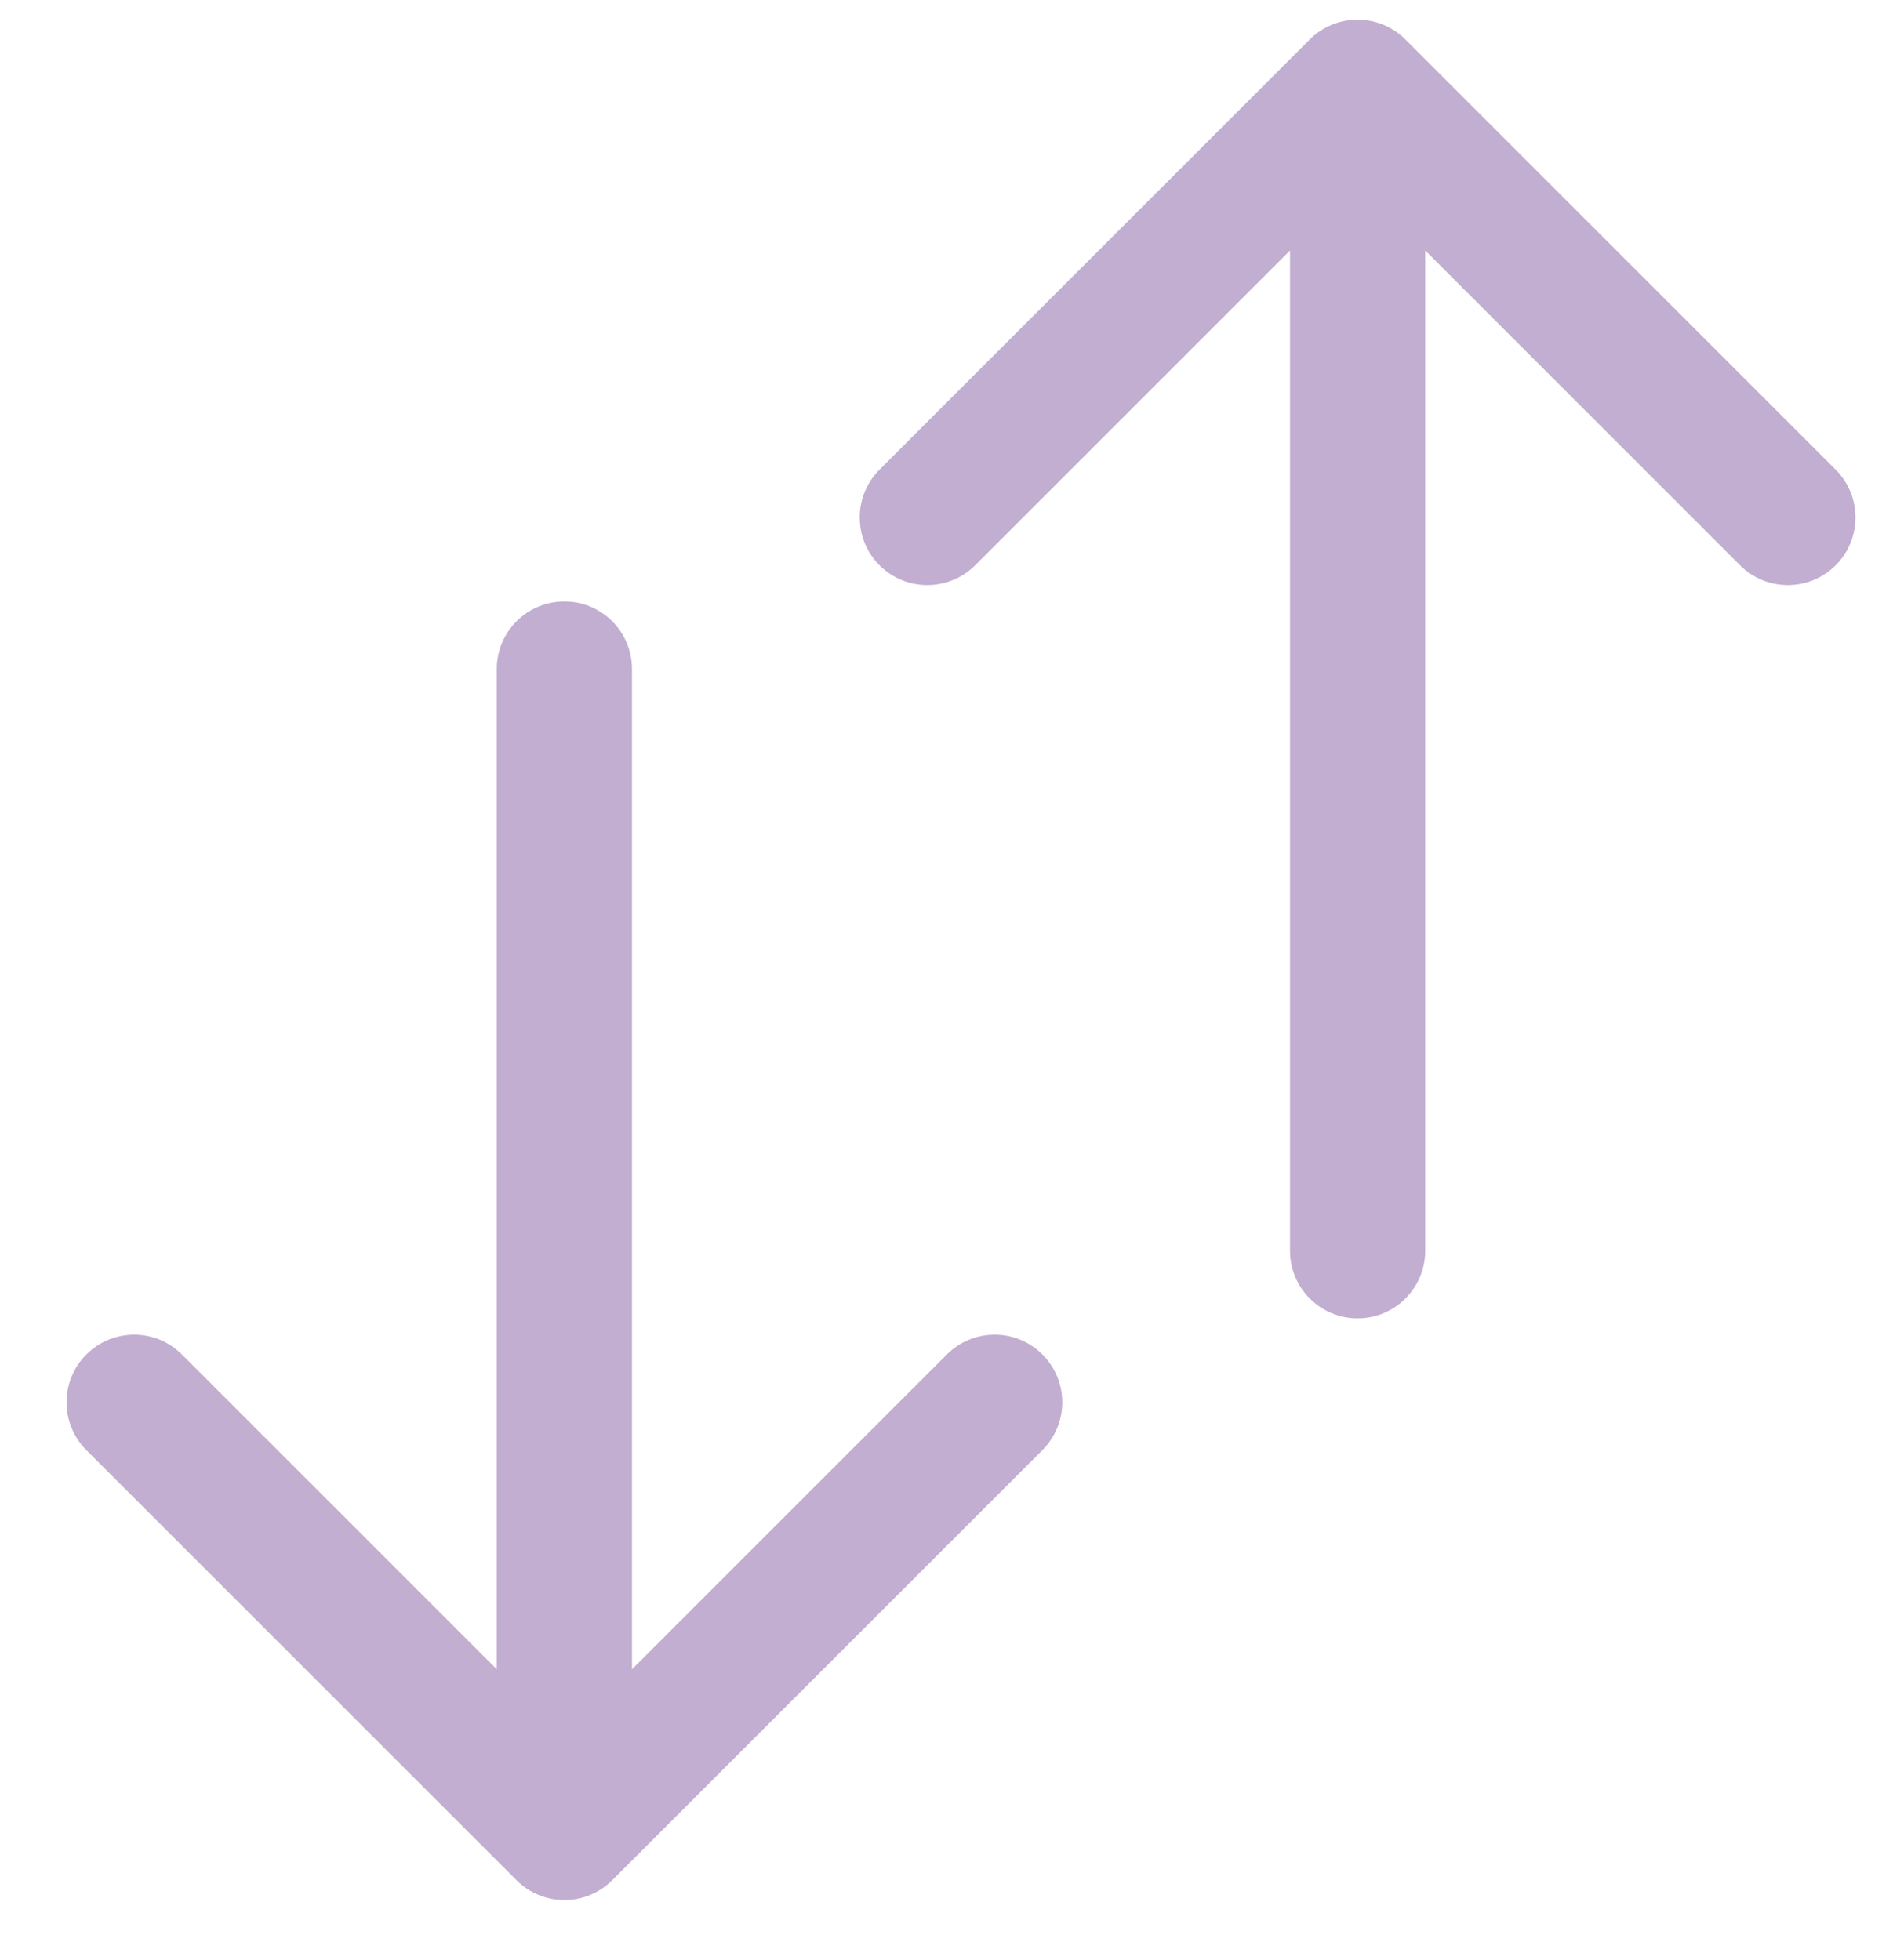
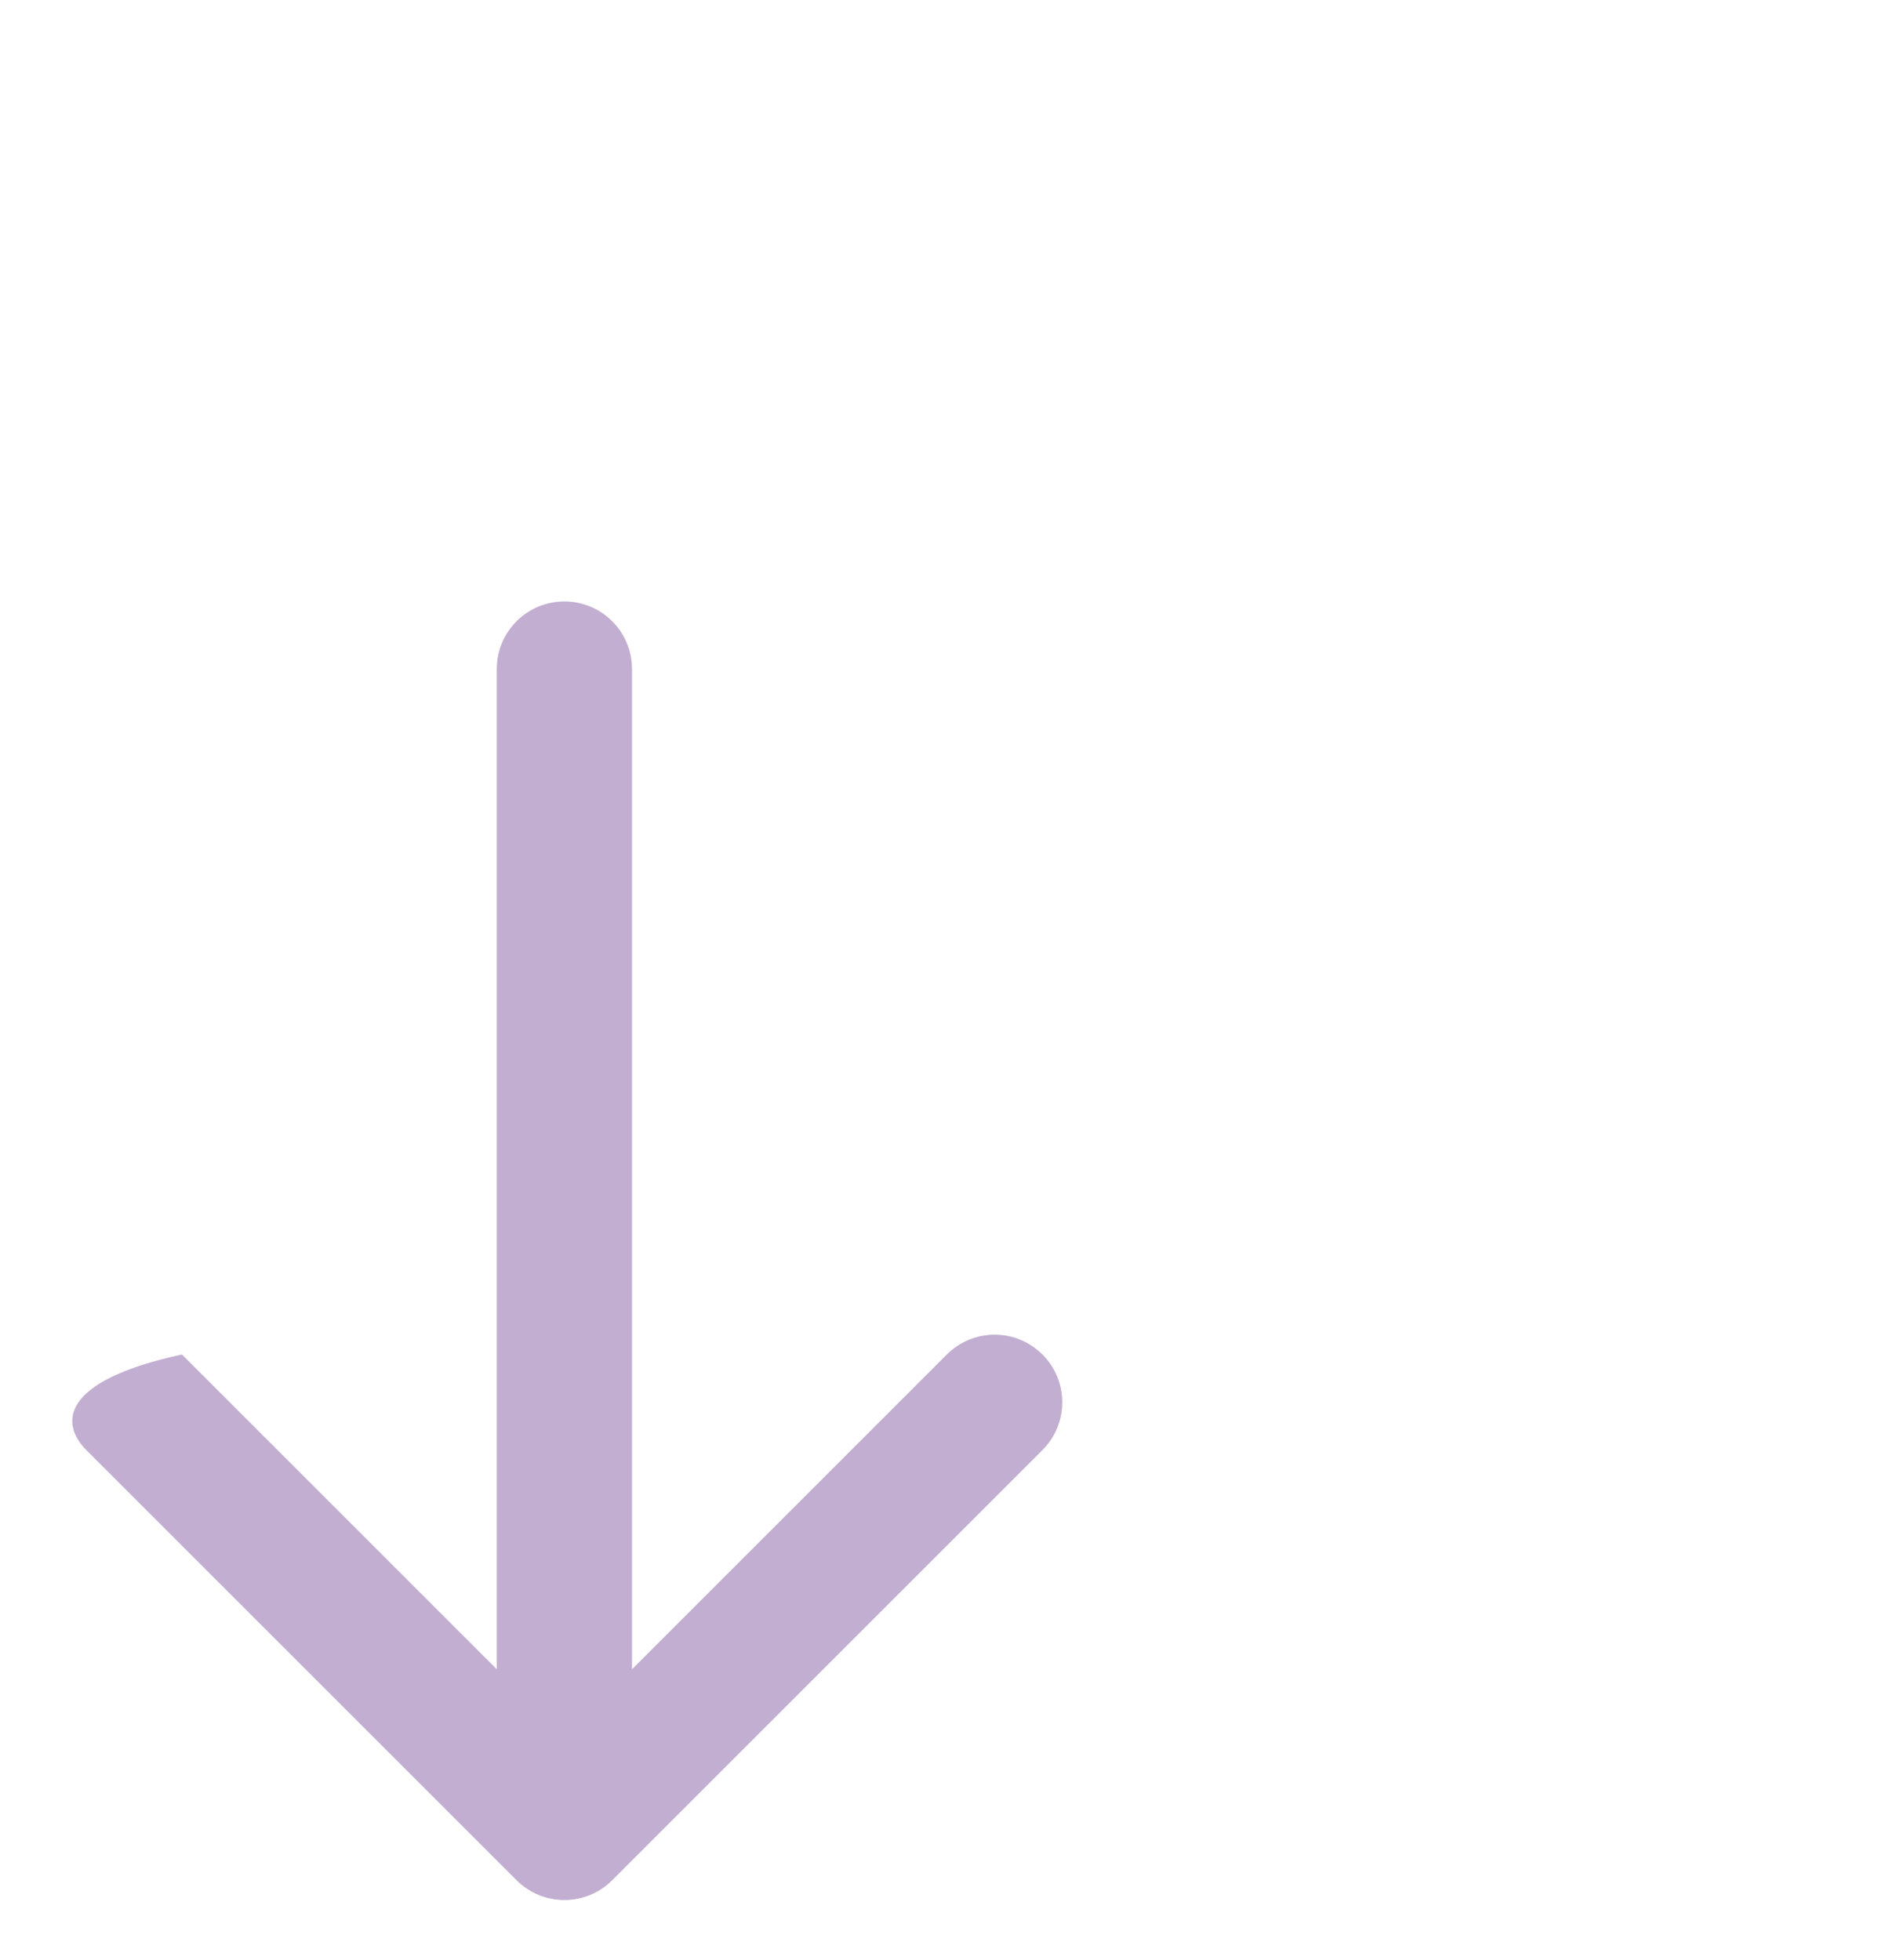
<svg xmlns="http://www.w3.org/2000/svg" width="28" height="29" viewBox="0 0 28 29" fill="none">
-   <path d="M19.081 18.504C19.081 19.056 19.528 19.504 20.081 19.504C20.633 19.504 21.081 19.056 21.081 18.504H19.081ZM20.788 0.584C20.397 0.194 19.764 0.194 19.373 0.584L13.009 6.948C12.619 7.339 12.619 7.972 13.009 8.363C13.4 8.753 14.033 8.753 14.424 8.363L20.081 2.706L25.737 8.363C26.128 8.753 26.761 8.753 27.152 8.363C27.542 7.972 27.542 7.339 27.152 6.948L20.788 0.584ZM21.081 18.504V1.292H19.081V18.504H21.081Z" fill="#C2AED1" />
-   <path d="M9.348 9.898C9.348 9.345 8.9 8.898 8.348 8.898C7.796 8.898 7.348 9.345 7.348 9.898L9.348 9.898ZM7.641 27.817C8.032 28.207 8.665 28.207 9.055 27.817L15.419 21.453C15.81 21.062 15.81 20.429 15.419 20.039C15.029 19.648 14.396 19.648 14.005 20.039L8.348 25.696L2.691 20.039C2.301 19.648 1.668 19.648 1.277 20.039C0.887 20.429 0.887 21.062 1.277 21.453L7.641 27.817ZM7.348 9.898L7.348 27.11L9.348 27.11L9.348 9.898L7.348 9.898Z" fill="#C2AED1" />
+   <path d="M9.348 9.898C9.348 9.345 8.9 8.898 8.348 8.898C7.796 8.898 7.348 9.345 7.348 9.898L9.348 9.898ZM7.641 27.817C8.032 28.207 8.665 28.207 9.055 27.817L15.419 21.453C15.81 21.062 15.81 20.429 15.419 20.039C15.029 19.648 14.396 19.648 14.005 20.039L8.348 25.696L2.691 20.039C0.887 20.429 0.887 21.062 1.277 21.453L7.641 27.817ZM7.348 9.898L7.348 27.11L9.348 27.11L9.348 9.898L7.348 9.898Z" fill="#C2AED1" />
</svg>